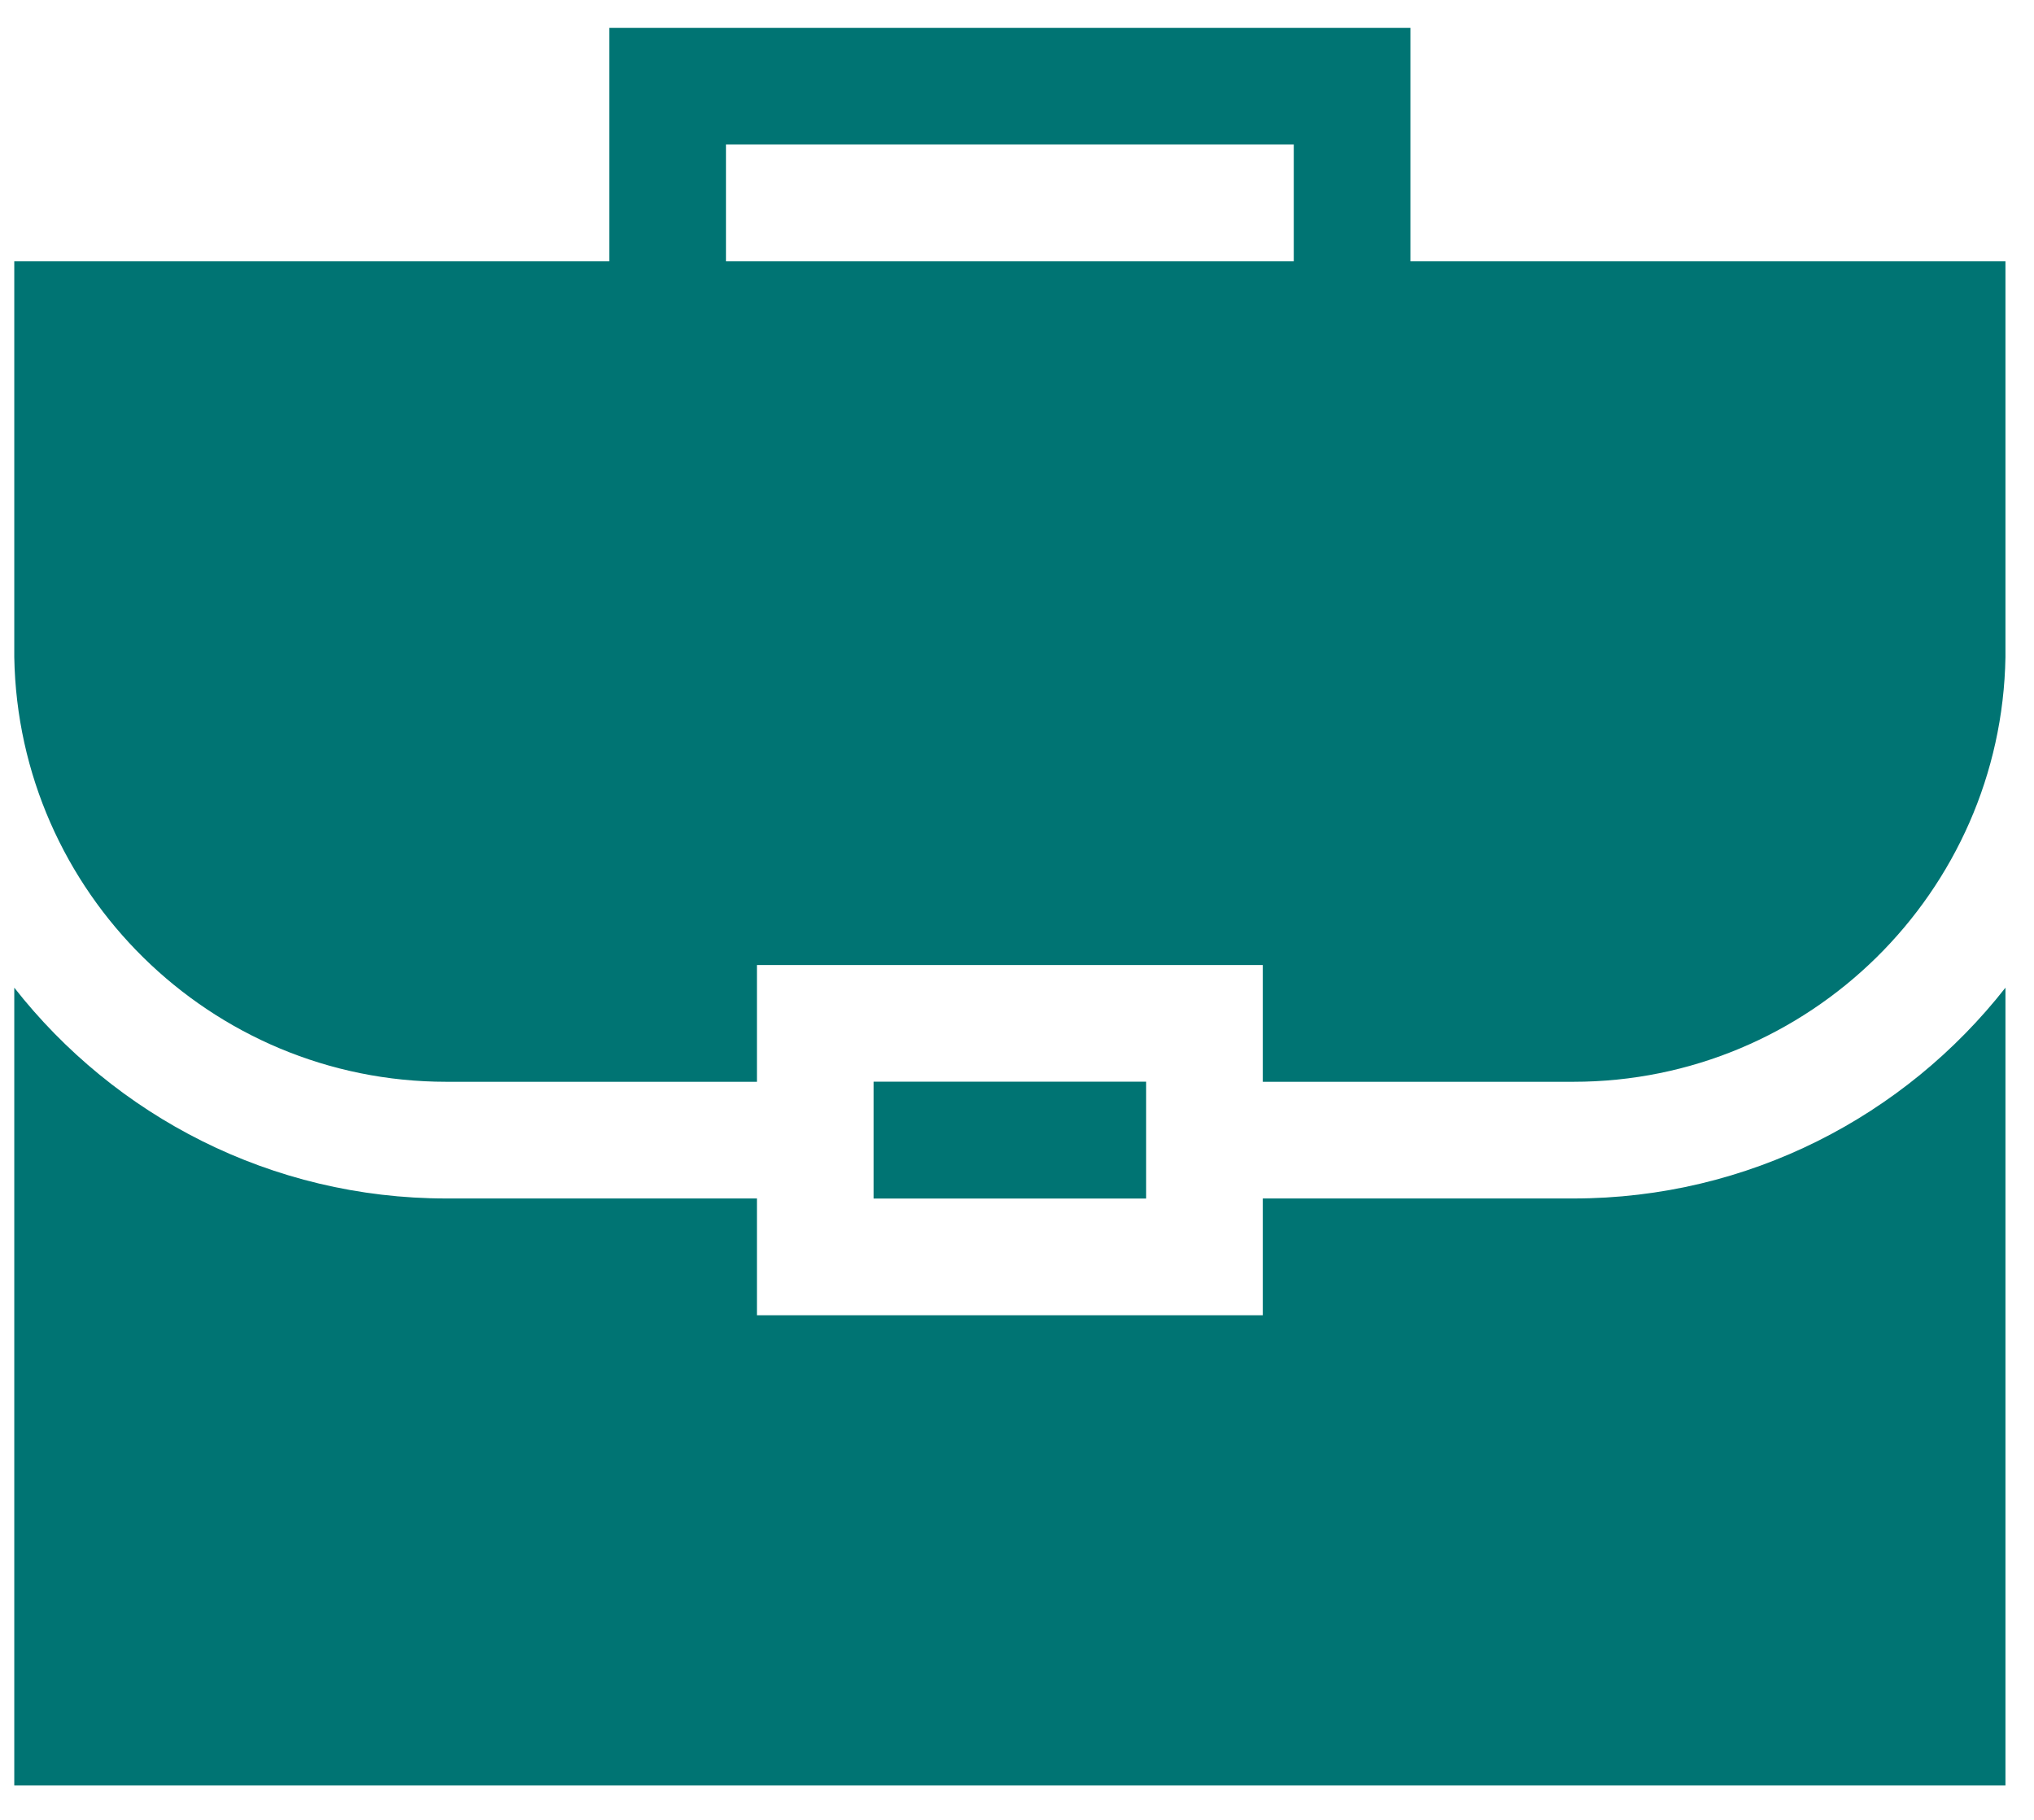
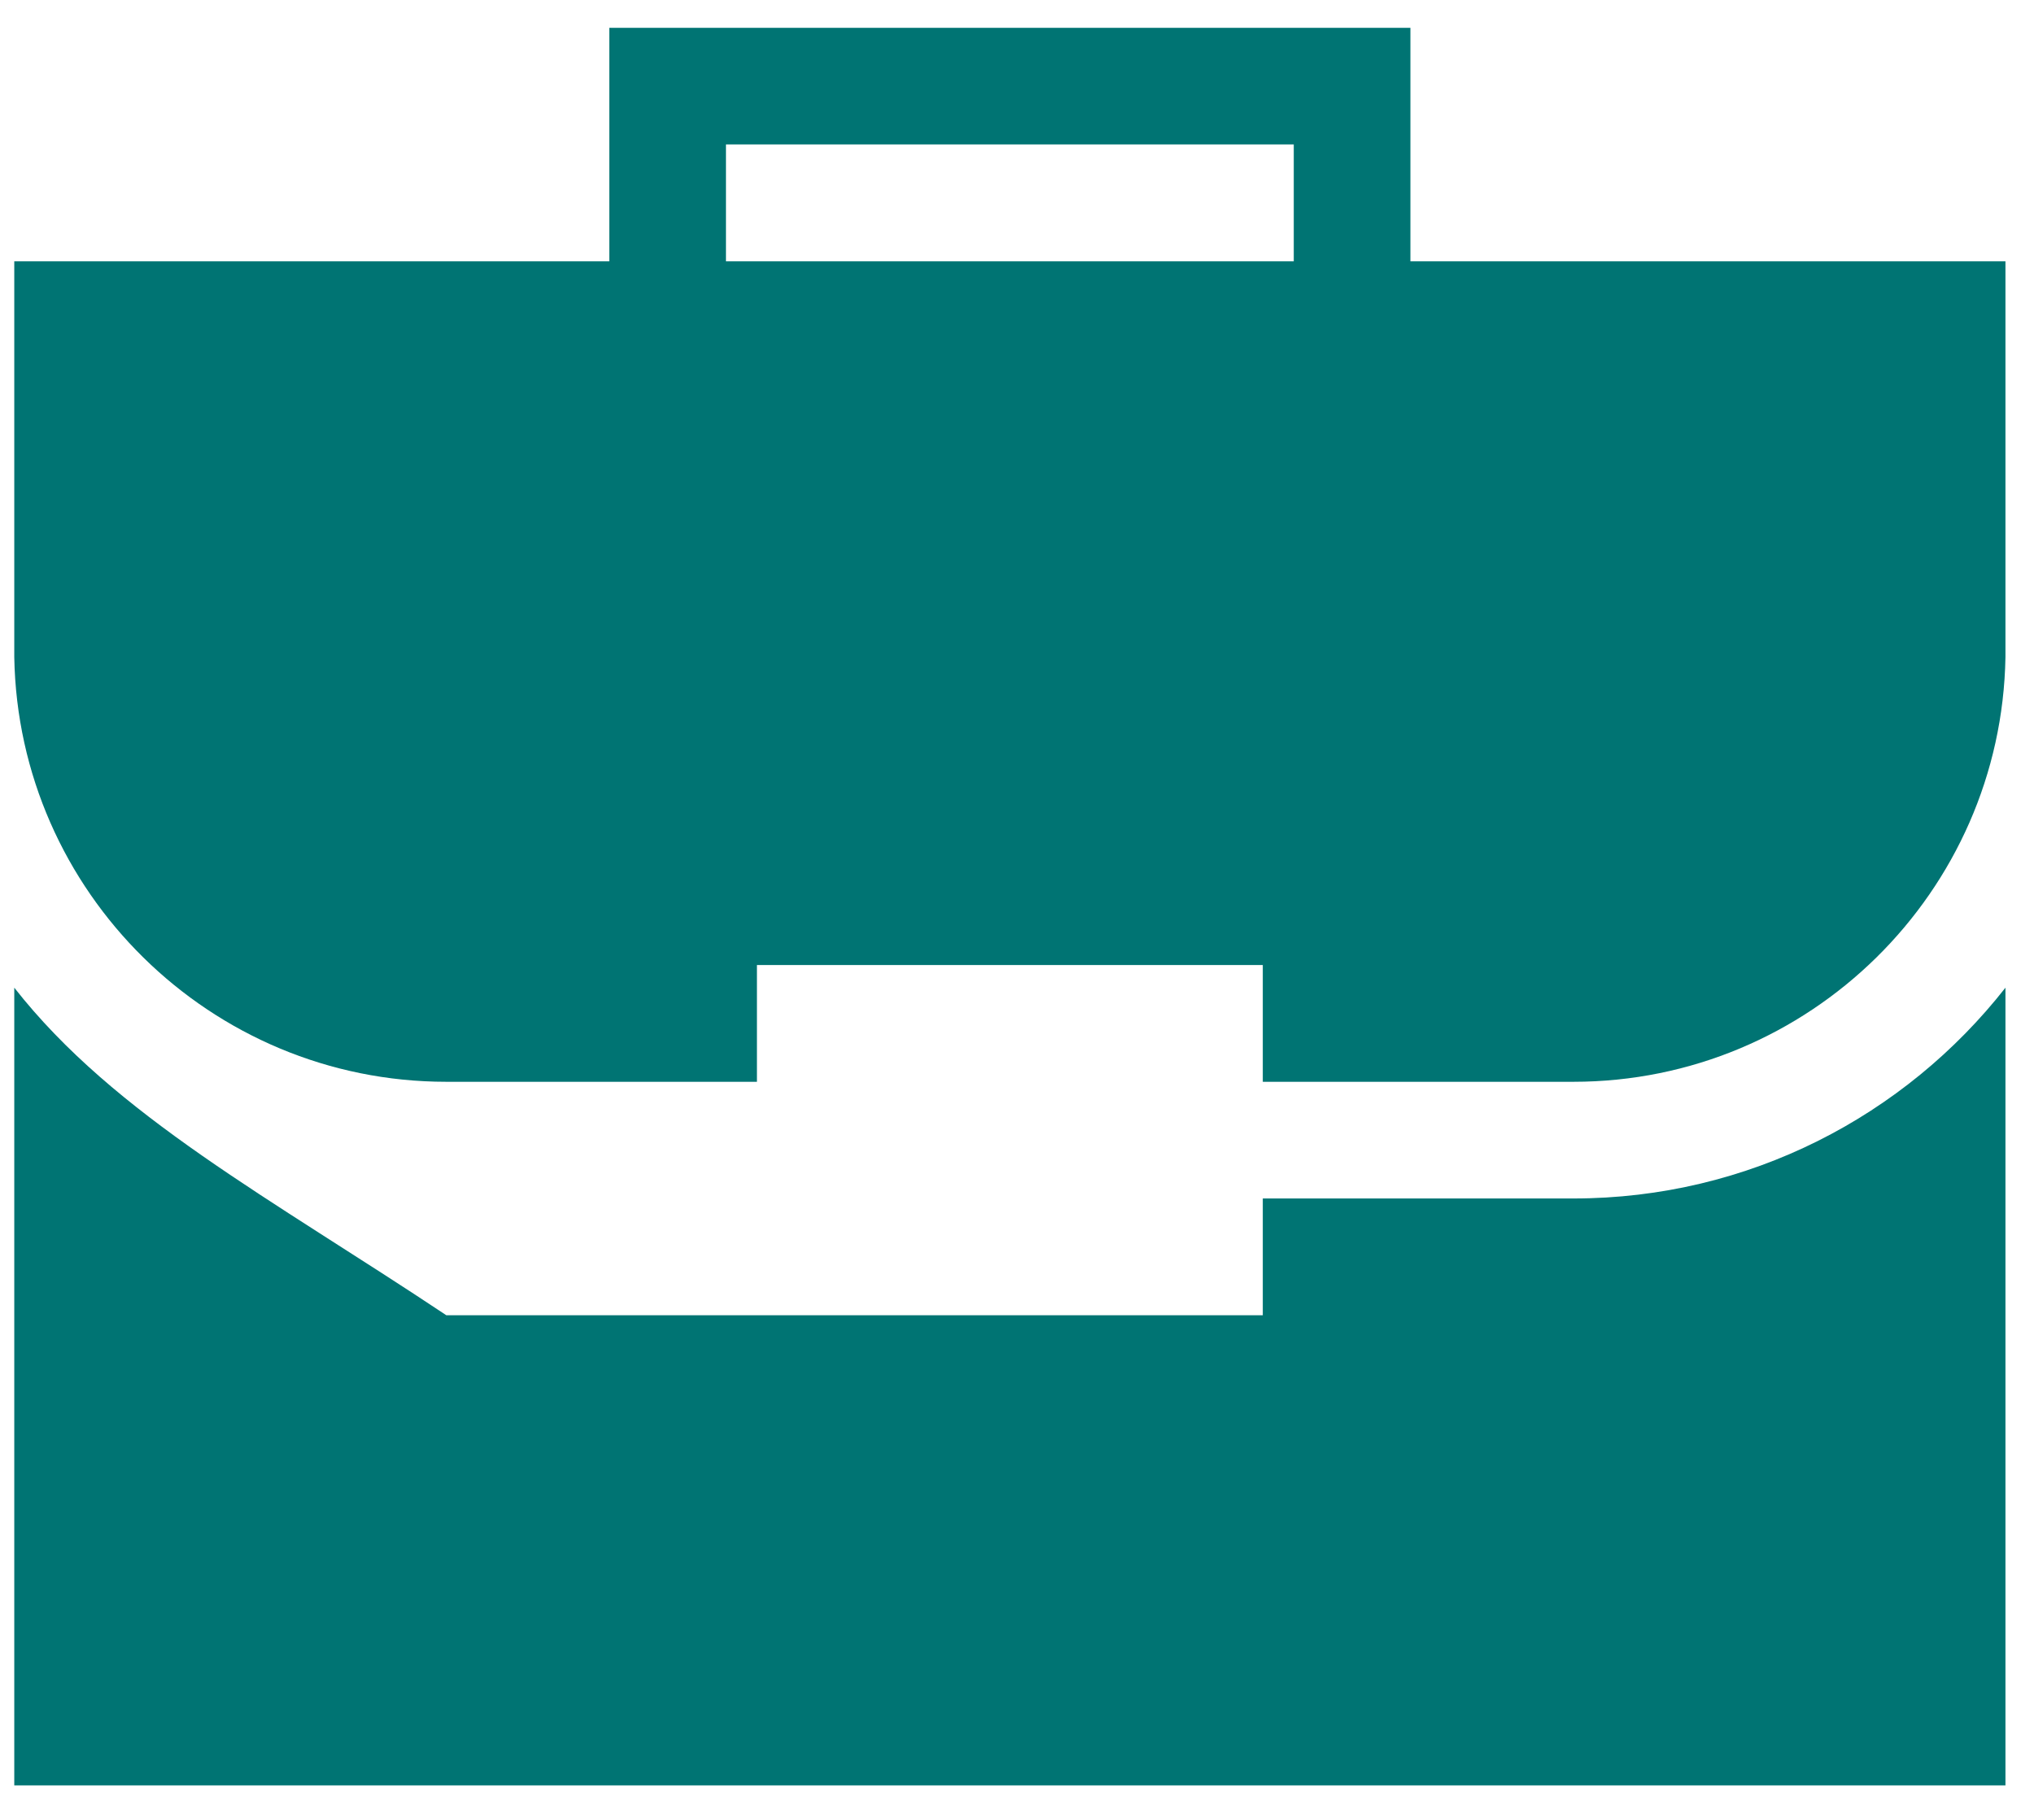
<svg xmlns="http://www.w3.org/2000/svg" width="57" height="51" viewBox="0 0 57 51" fill="none">
  <g id="Group 5">
-     <path id="Vector" d="M24.481 30.313H32.119V33.588H24.481V30.313Z" fill="#007473" />
-     <path id="Vector_2" d="M44.093 33.586H35.388V36.858H21.212V33.586H12.507C7.597 33.586 3.218 31.273 0.4 27.679V50.034H56.2V27.679C53.382 31.273 49.003 33.586 44.093 33.586Z" fill="#007473" />
+     <path id="Vector_2" d="M44.093 33.586H35.388V36.858H21.212H12.507C7.597 33.586 3.218 31.273 0.4 27.679V50.034H56.2V27.679C53.382 31.273 49.003 33.586 44.093 33.586Z" fill="#007473" />
    <path id="Vector_3" d="M12.507 30.316H21.212V27.044H35.388V30.316H44.093C50.7 30.316 56.088 24.997 56.2 18.416V7.323H39.525V0.779H17.075V7.323H0.4V18.415C0.512 24.997 5.9 30.316 12.507 30.316ZM20.344 4.048H36.256V7.323H20.344V4.048Z" fill="#007473" />
  </g>
</svg>